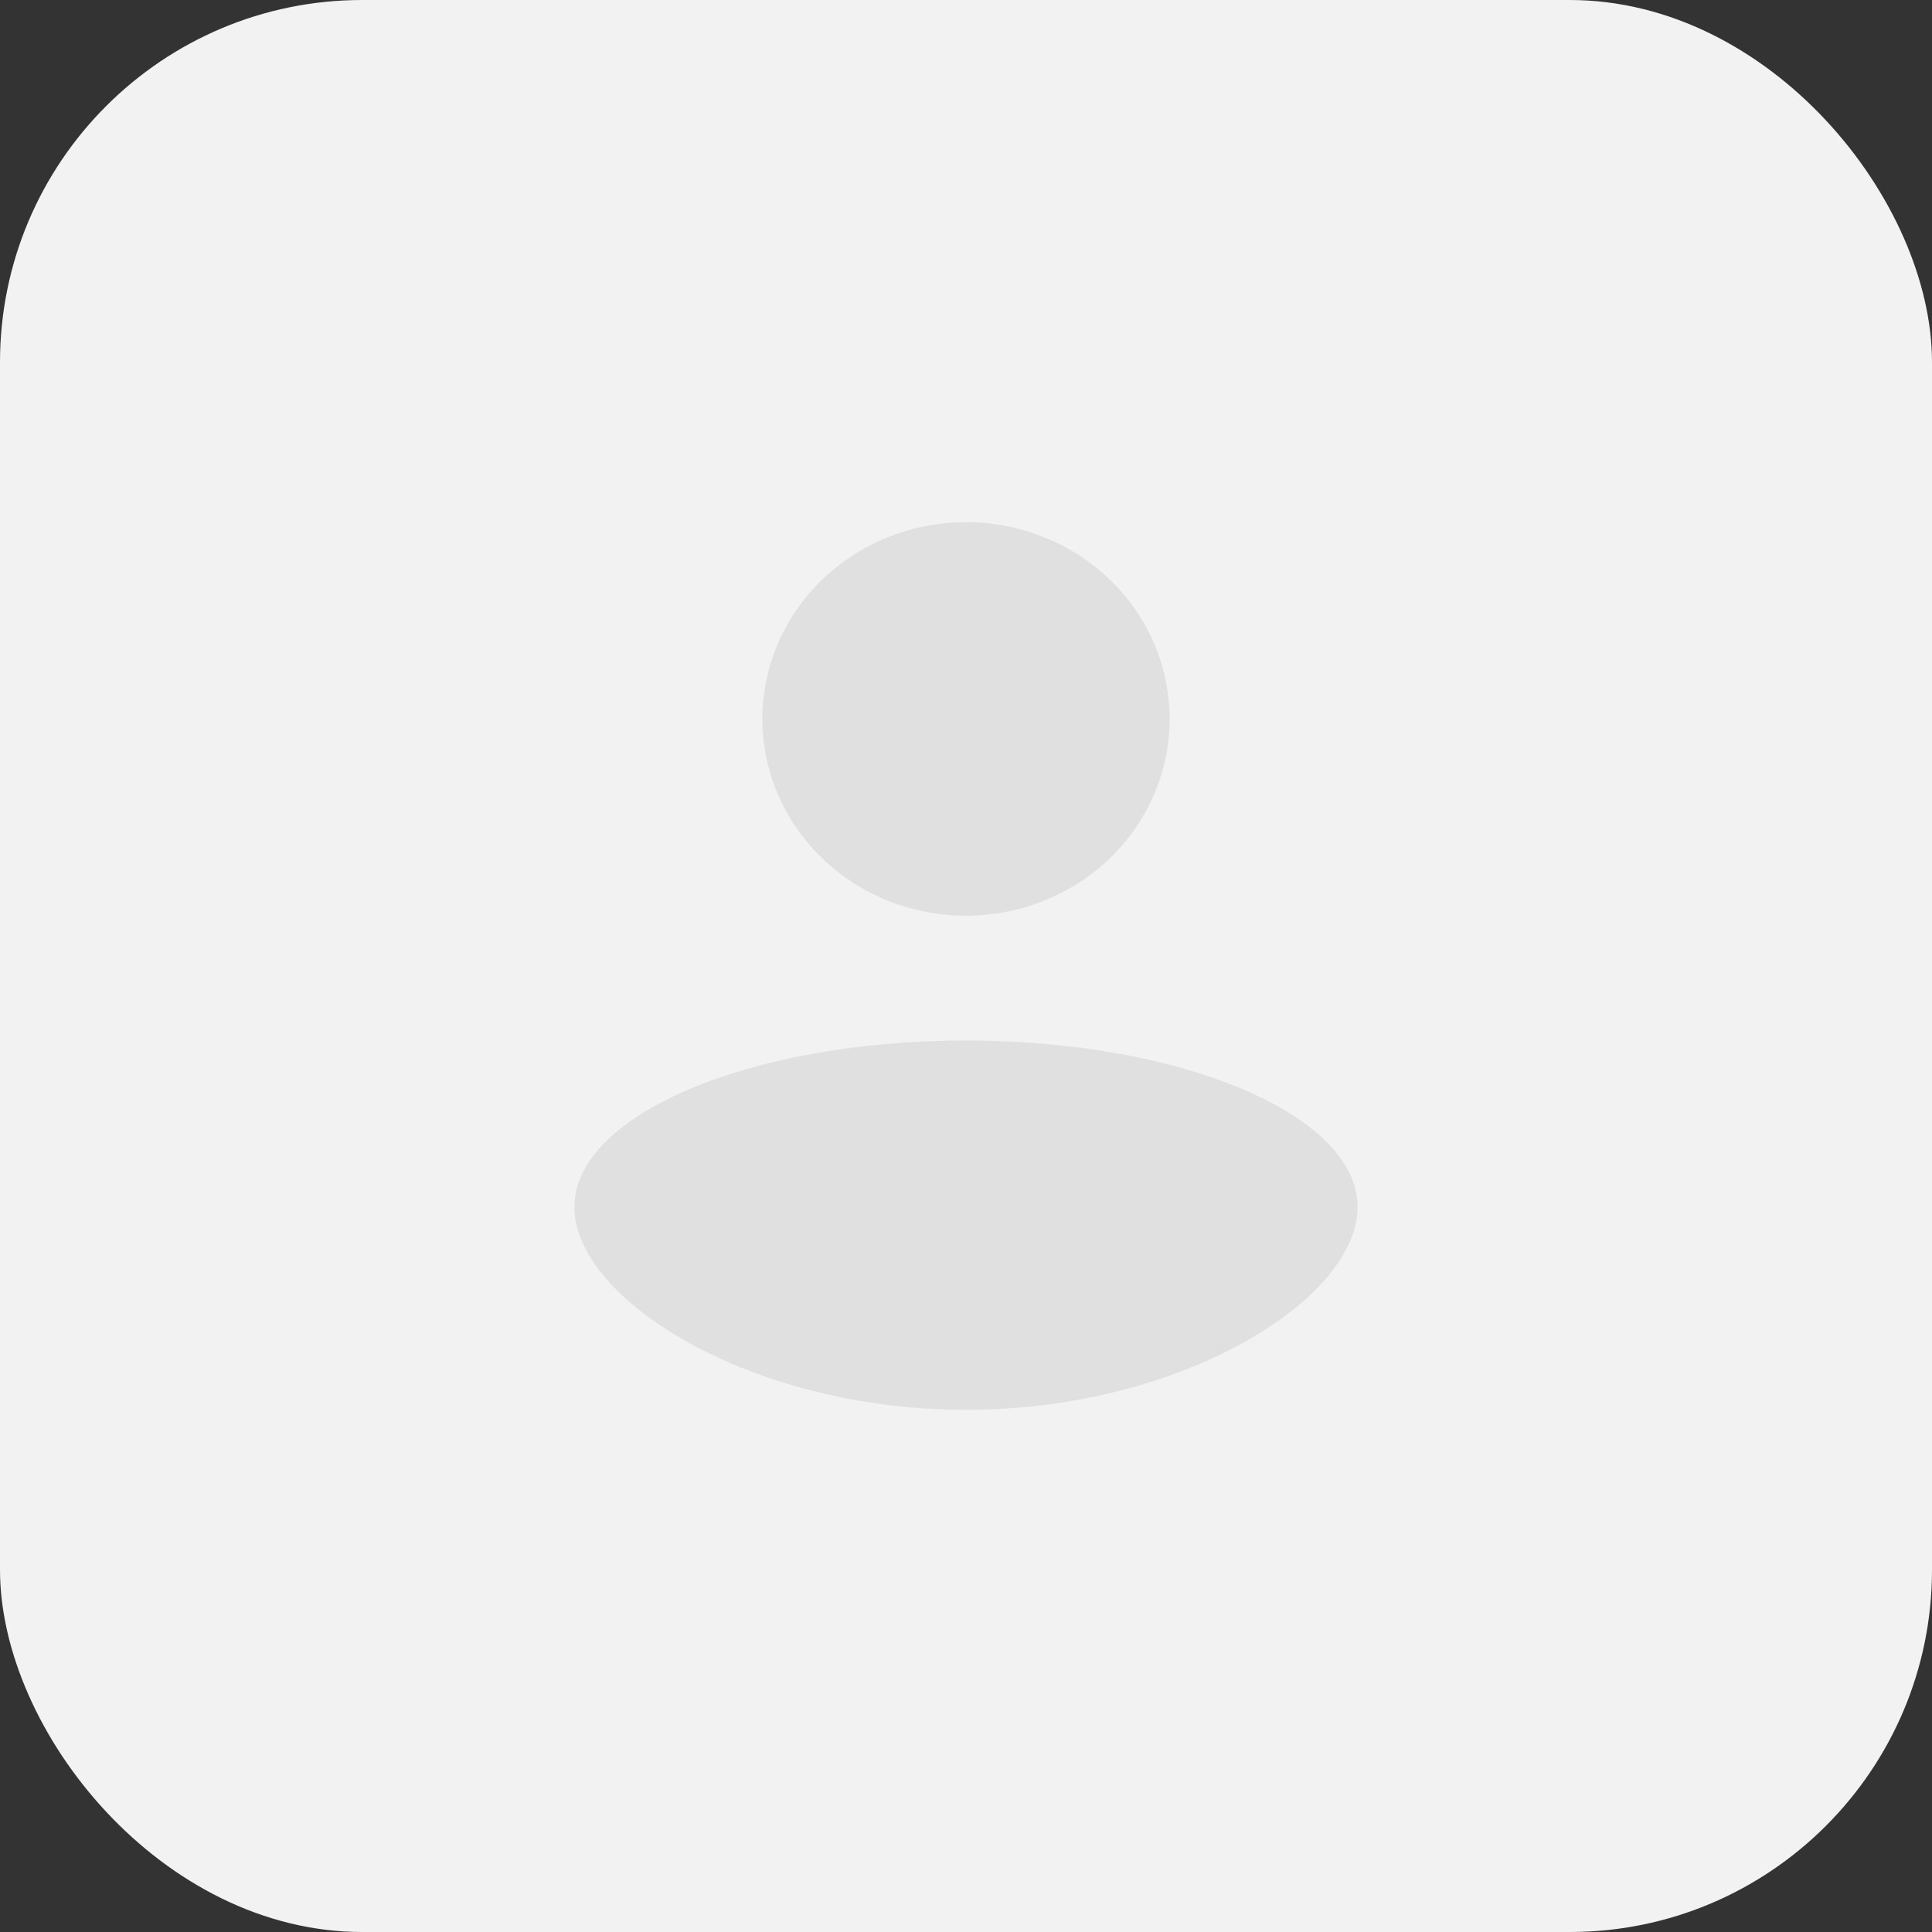
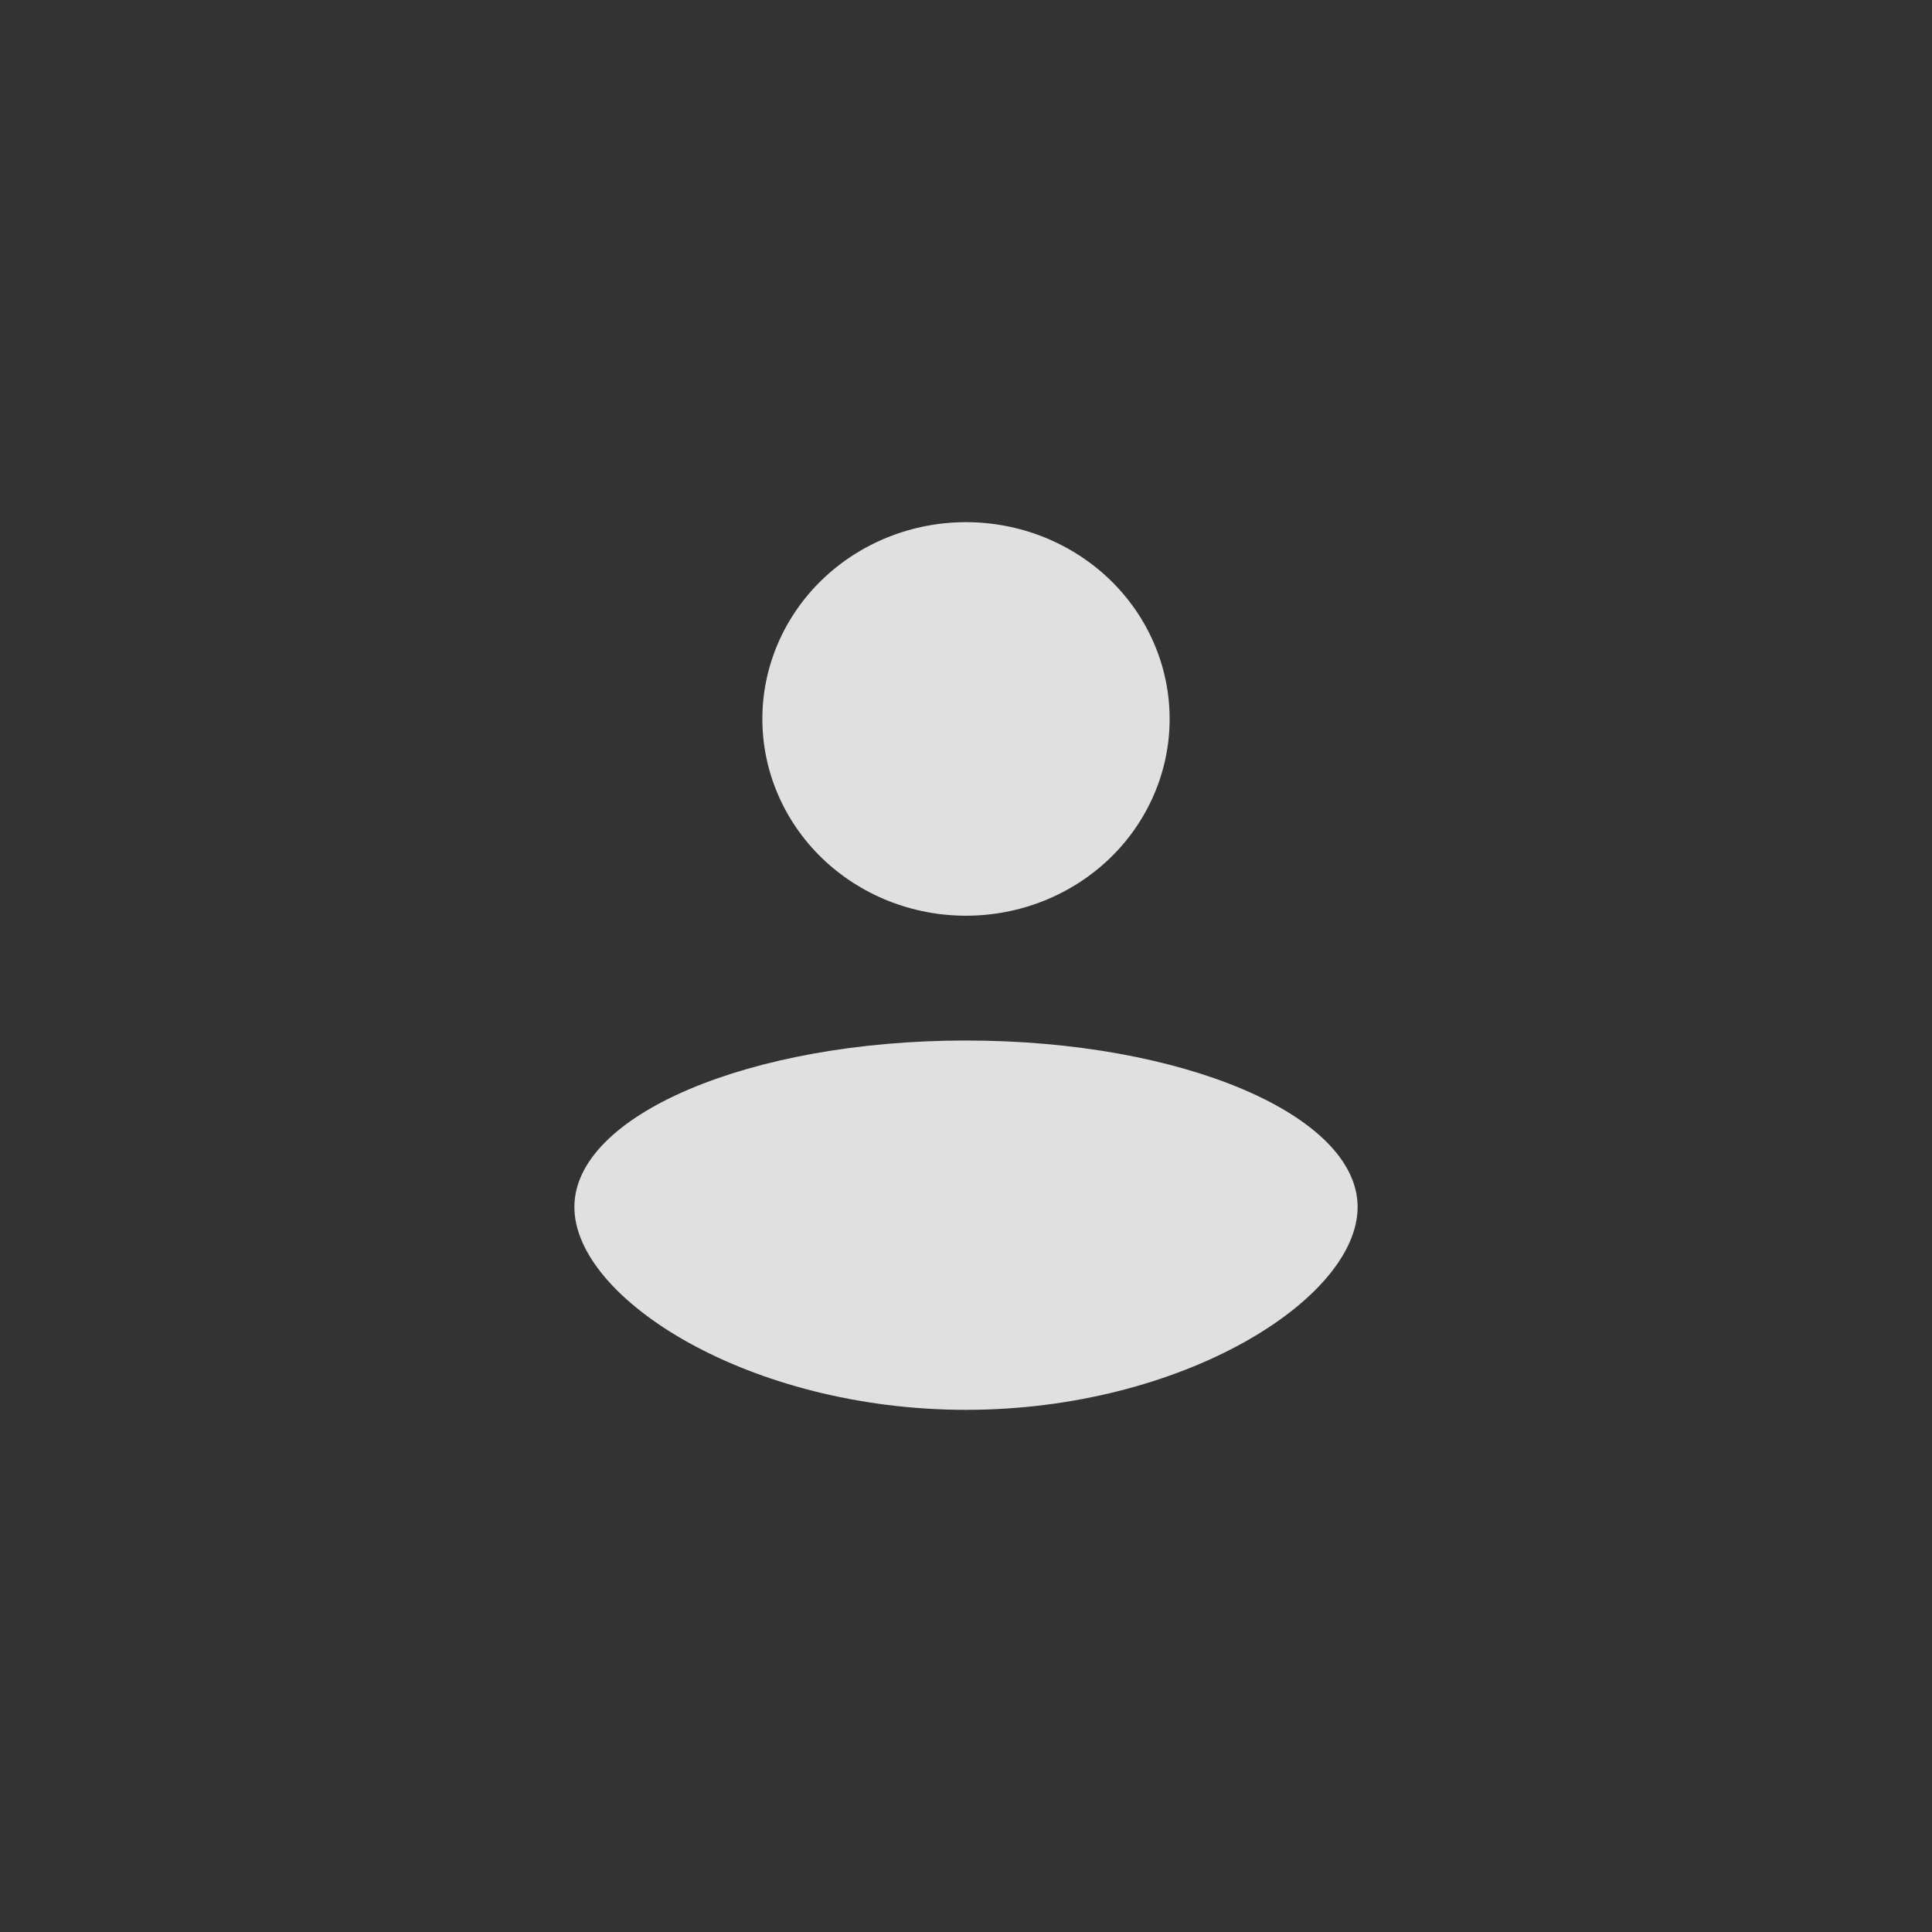
<svg xmlns="http://www.w3.org/2000/svg" width="37" height="37" viewBox="0 0 37 37" fill="none">
  <rect x="0" y="0" width="37" height="37" fill="#333333" stroke="none" />
-   <rect width="37" height="37" rx="6.938" fill="#F2F2F2" />
  <path d="M18.5 10C19.534 10 20.526 10.397 21.258 11.104C21.989 11.811 22.4 12.769 22.4 13.769C22.4 14.264 22.299 14.754 22.103 15.211C21.907 15.668 21.62 16.084 21.258 16.434C20.896 16.784 20.466 17.061 19.992 17.251C19.519 17.44 19.012 17.537 18.5 17.537C17.988 17.537 17.481 17.44 17.008 17.251C16.534 17.061 16.104 16.784 15.742 16.434C15.38 16.084 15.093 15.668 14.897 15.211C14.701 14.754 14.6 14.264 14.6 13.769C14.6 12.769 15.011 11.811 15.742 11.104C16.474 10.397 17.466 10 18.5 10ZM18.5 19.927C22.642 19.927 26 21.355 26 23.116C26 24.877 22.642 27 18.5 27C14.358 27 11 24.877 11 23.116C11 21.355 14.358 19.927 18.5 19.927Z" fill="#E0E0E0" />
</svg>